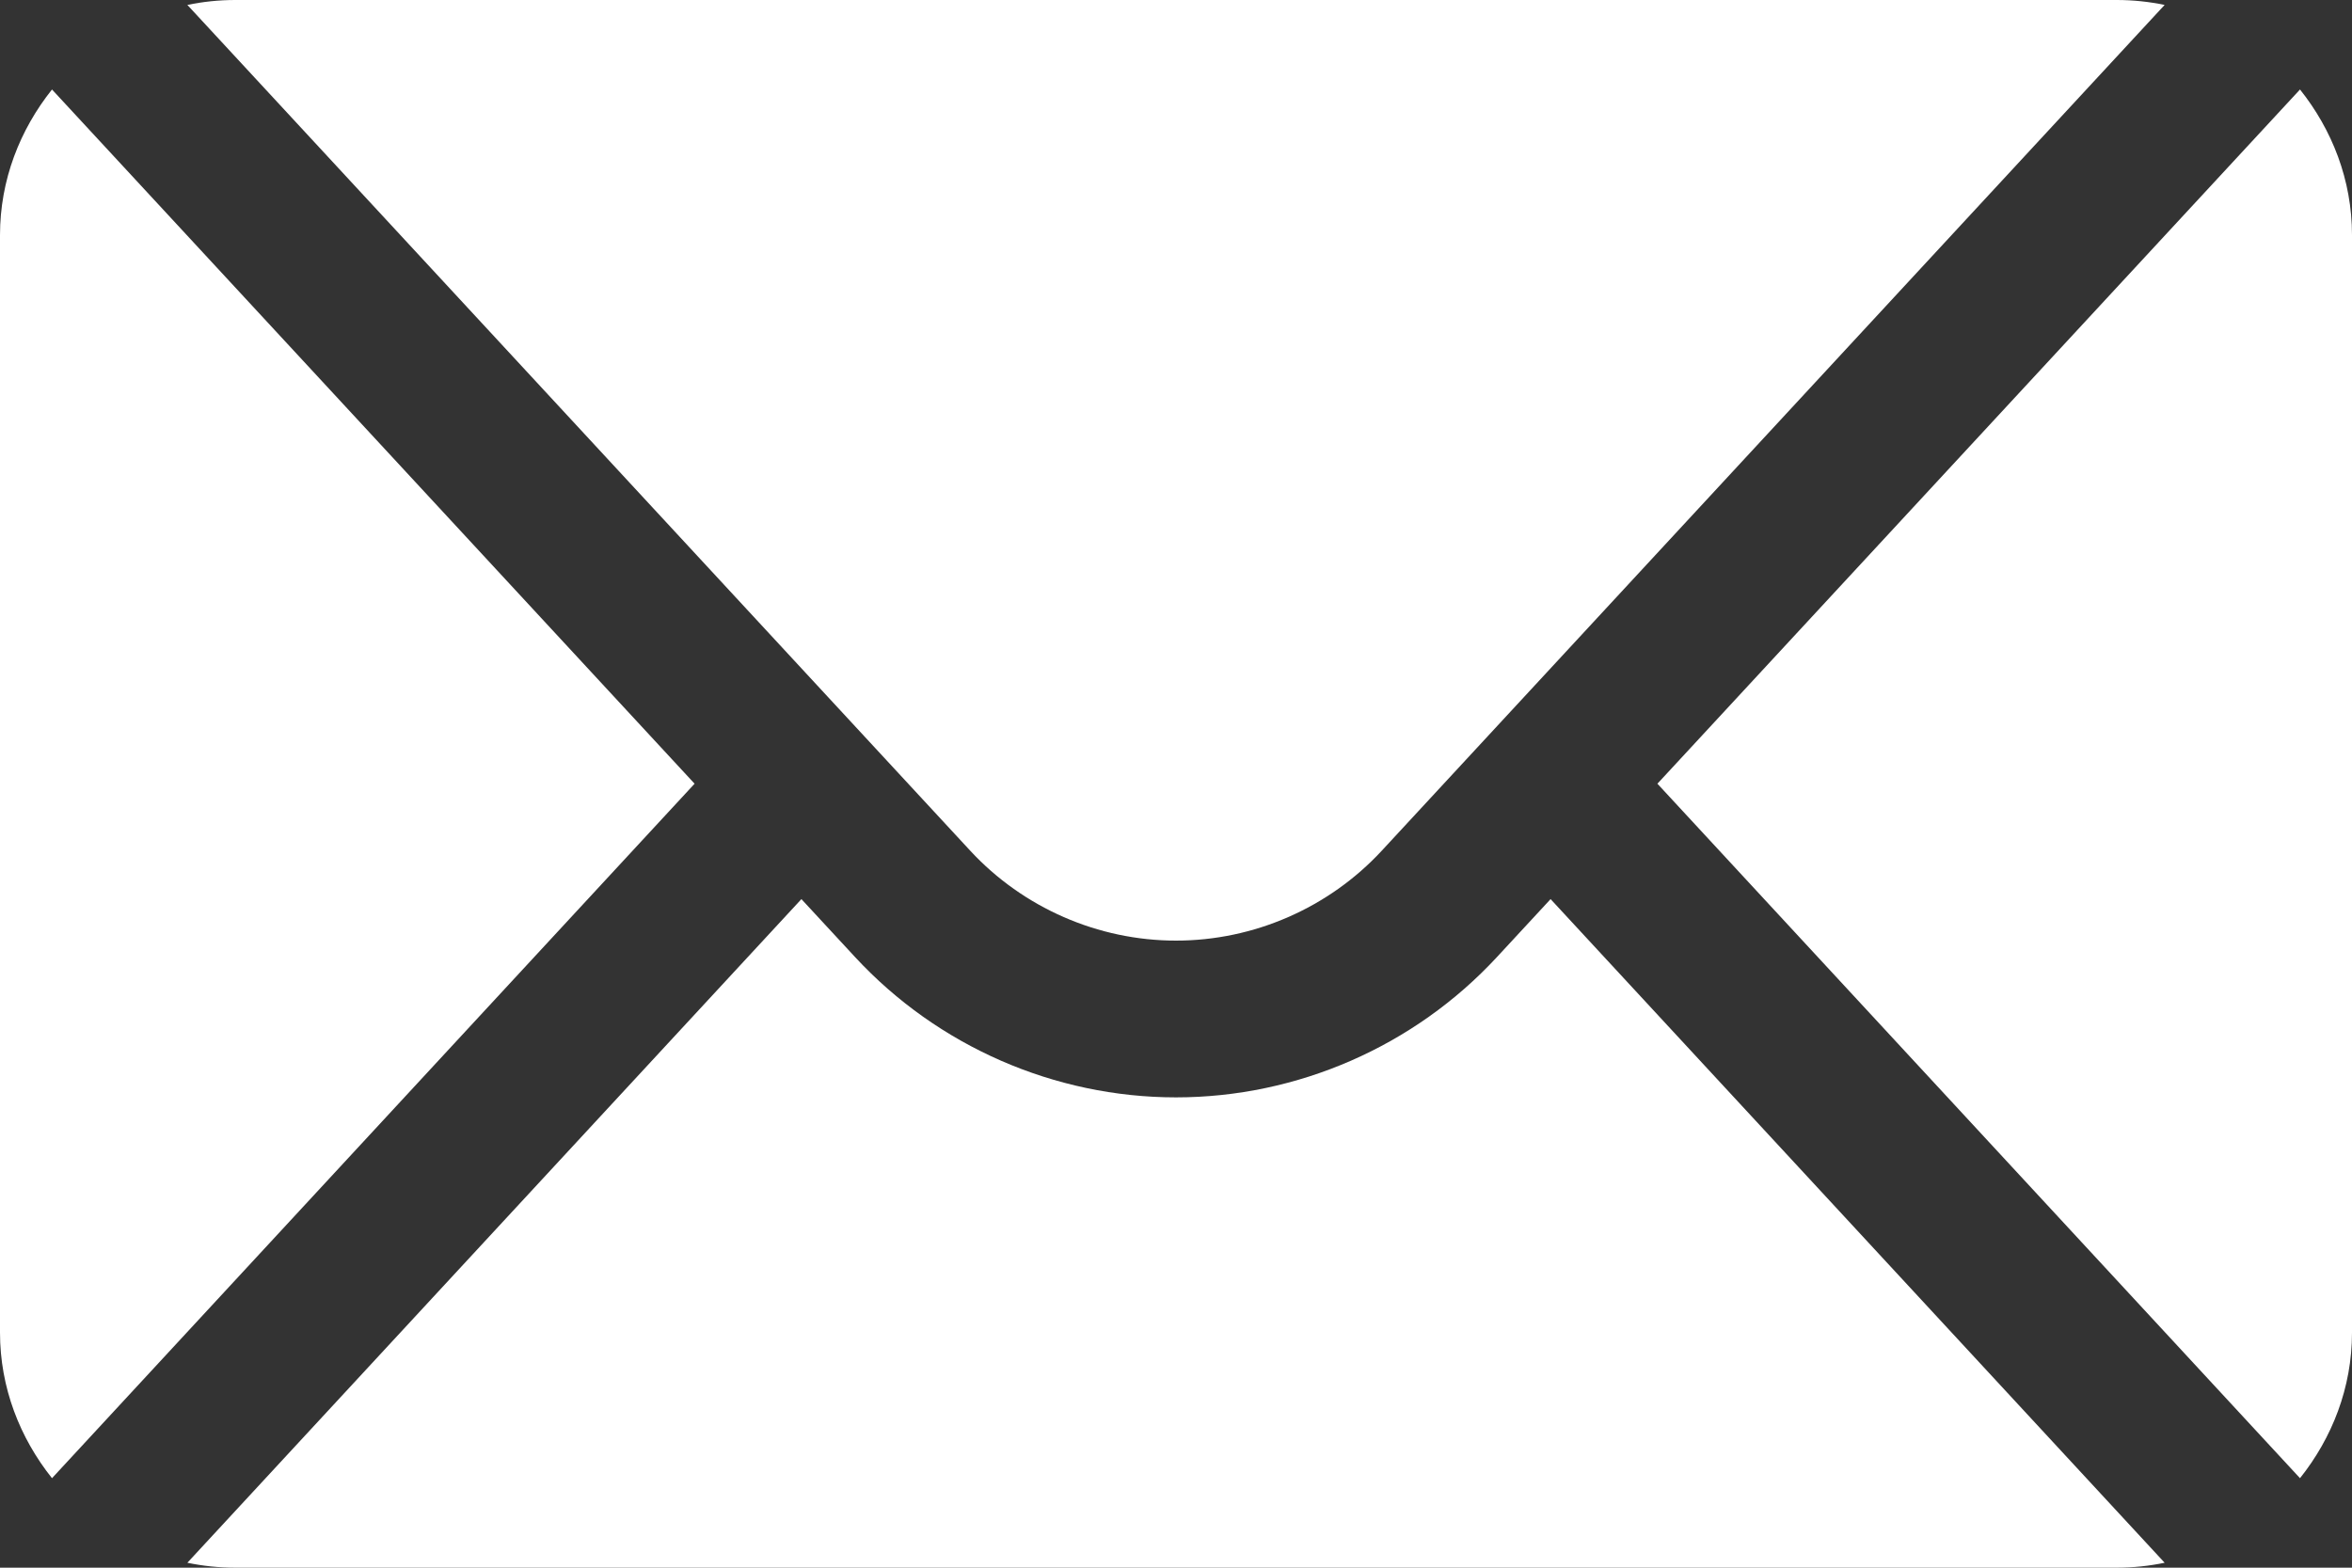
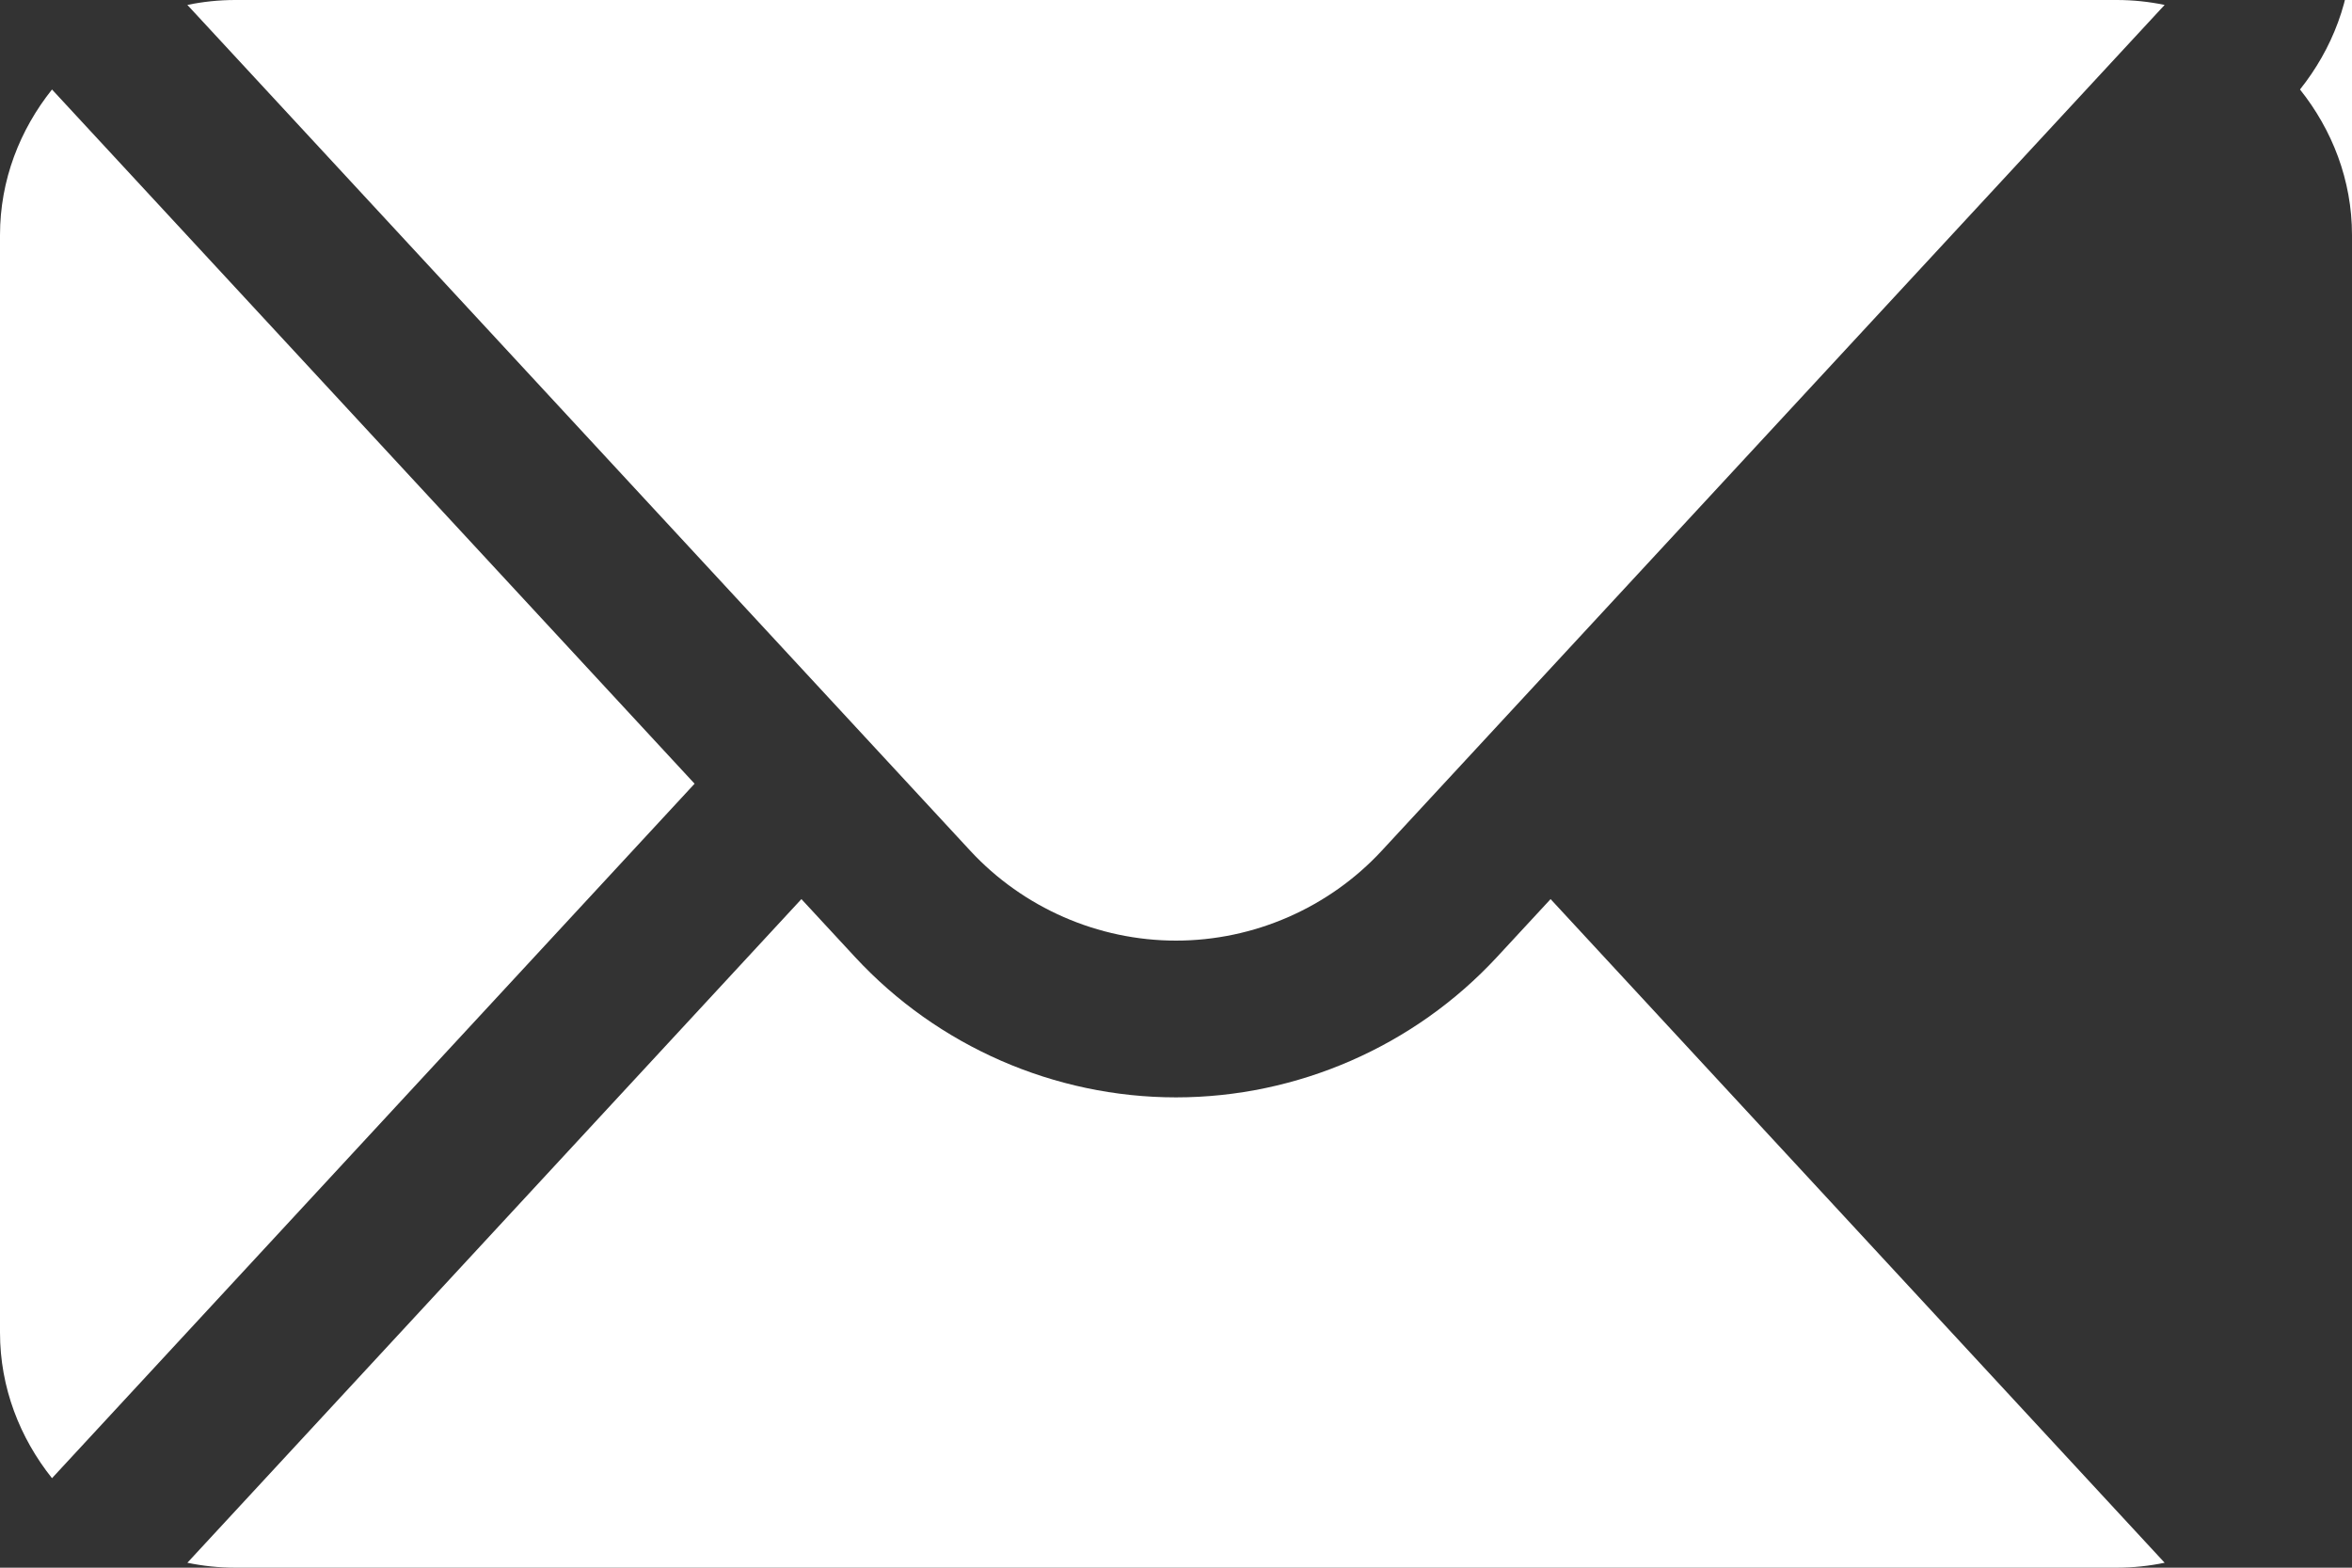
<svg xmlns="http://www.w3.org/2000/svg" xml:space="preserve" width="564.021mm" height="376.012mm" version="1.1" style="shape-rendering:geometricPrecision; text-rendering:geometricPrecision; image-rendering:optimizeQuality; fill-rule:evenodd; clip-rule:evenodd" viewBox="0 0 21119.73 14079.74">
  <rect x="0" y="0" width="21119.73" height="14079.74" fill="#333333" stroke="none" />
  <defs>
    <style type="text/css"> .fil0 {fill:white;fill-rule:nonzero} </style>
  </defs>
  <g id="Слой_x0020_1">
-     <path class="fil0" d="M8712.22 7640.38c475.06,513.2 1148.46,807.51 1847.64,807.51 699.19,0 1372.62,-294.31 1847.65,-807.51l7029.7 -7596.13c-138.7,-28.8 -282.29,-44.25 -429.45,-44.25l-16895.78 0c-147.21,0 -290.72,15.45 -429.52,44.25l7029.77 7596.13zm-8245.29 -6836.7c-287.67,361.02 -466.94,811.87 -466.94,1308.29l0 9855.79c0,496.42 179.27,947.27 466.94,1308.29l5770.11 -6237.38 -5770.11 -6235zm13456.52 7271.44l-482.68 521.52c-740.8,800.25 -1790.85,1259.15 -2880.91,1259.15 -1090.02,0 -2140.17,-458.91 -2880.93,-1259.15l-482.71 -521.52 -5513.84 5960.37c138.78,28.8 282.38,44.25 429.59,44.25l16895.78 0c147.16,0 290.75,-15.46 429.58,-44.25l-5513.88 -5960.37zm7196.27 -5963.14c0,-496.42 -179.26,-947.27 -466.96,-1308.29l-5770.15 6235 5770.15 6237.38c287.71,-361.02 466.96,-811.87 466.96,-1308.29l0 -9855.79z" />
+     <path class="fil0" d="M8712.22 7640.38c475.06,513.2 1148.46,807.51 1847.64,807.51 699.19,0 1372.62,-294.31 1847.65,-807.51l7029.7 -7596.13c-138.7,-28.8 -282.29,-44.25 -429.45,-44.25l-16895.78 0c-147.21,0 -290.72,15.45 -429.52,44.25l7029.77 7596.13zm-8245.29 -6836.7c-287.67,361.02 -466.94,811.87 -466.94,1308.29l0 9855.79c0,496.42 179.27,947.27 466.94,1308.29l5770.11 -6237.38 -5770.11 -6235zm13456.52 7271.44l-482.68 521.52c-740.8,800.25 -1790.85,1259.15 -2880.91,1259.15 -1090.02,0 -2140.17,-458.91 -2880.93,-1259.15l-482.71 -521.52 -5513.84 5960.37c138.78,28.8 282.38,44.25 429.59,44.25l16895.78 0c147.16,0 290.75,-15.46 429.58,-44.25l-5513.88 -5960.37zm7196.27 -5963.14c0,-496.42 -179.26,-947.27 -466.96,-1308.29c287.71,-361.02 466.96,-811.87 466.96,-1308.29l0 -9855.79z" />
  </g>
</svg>